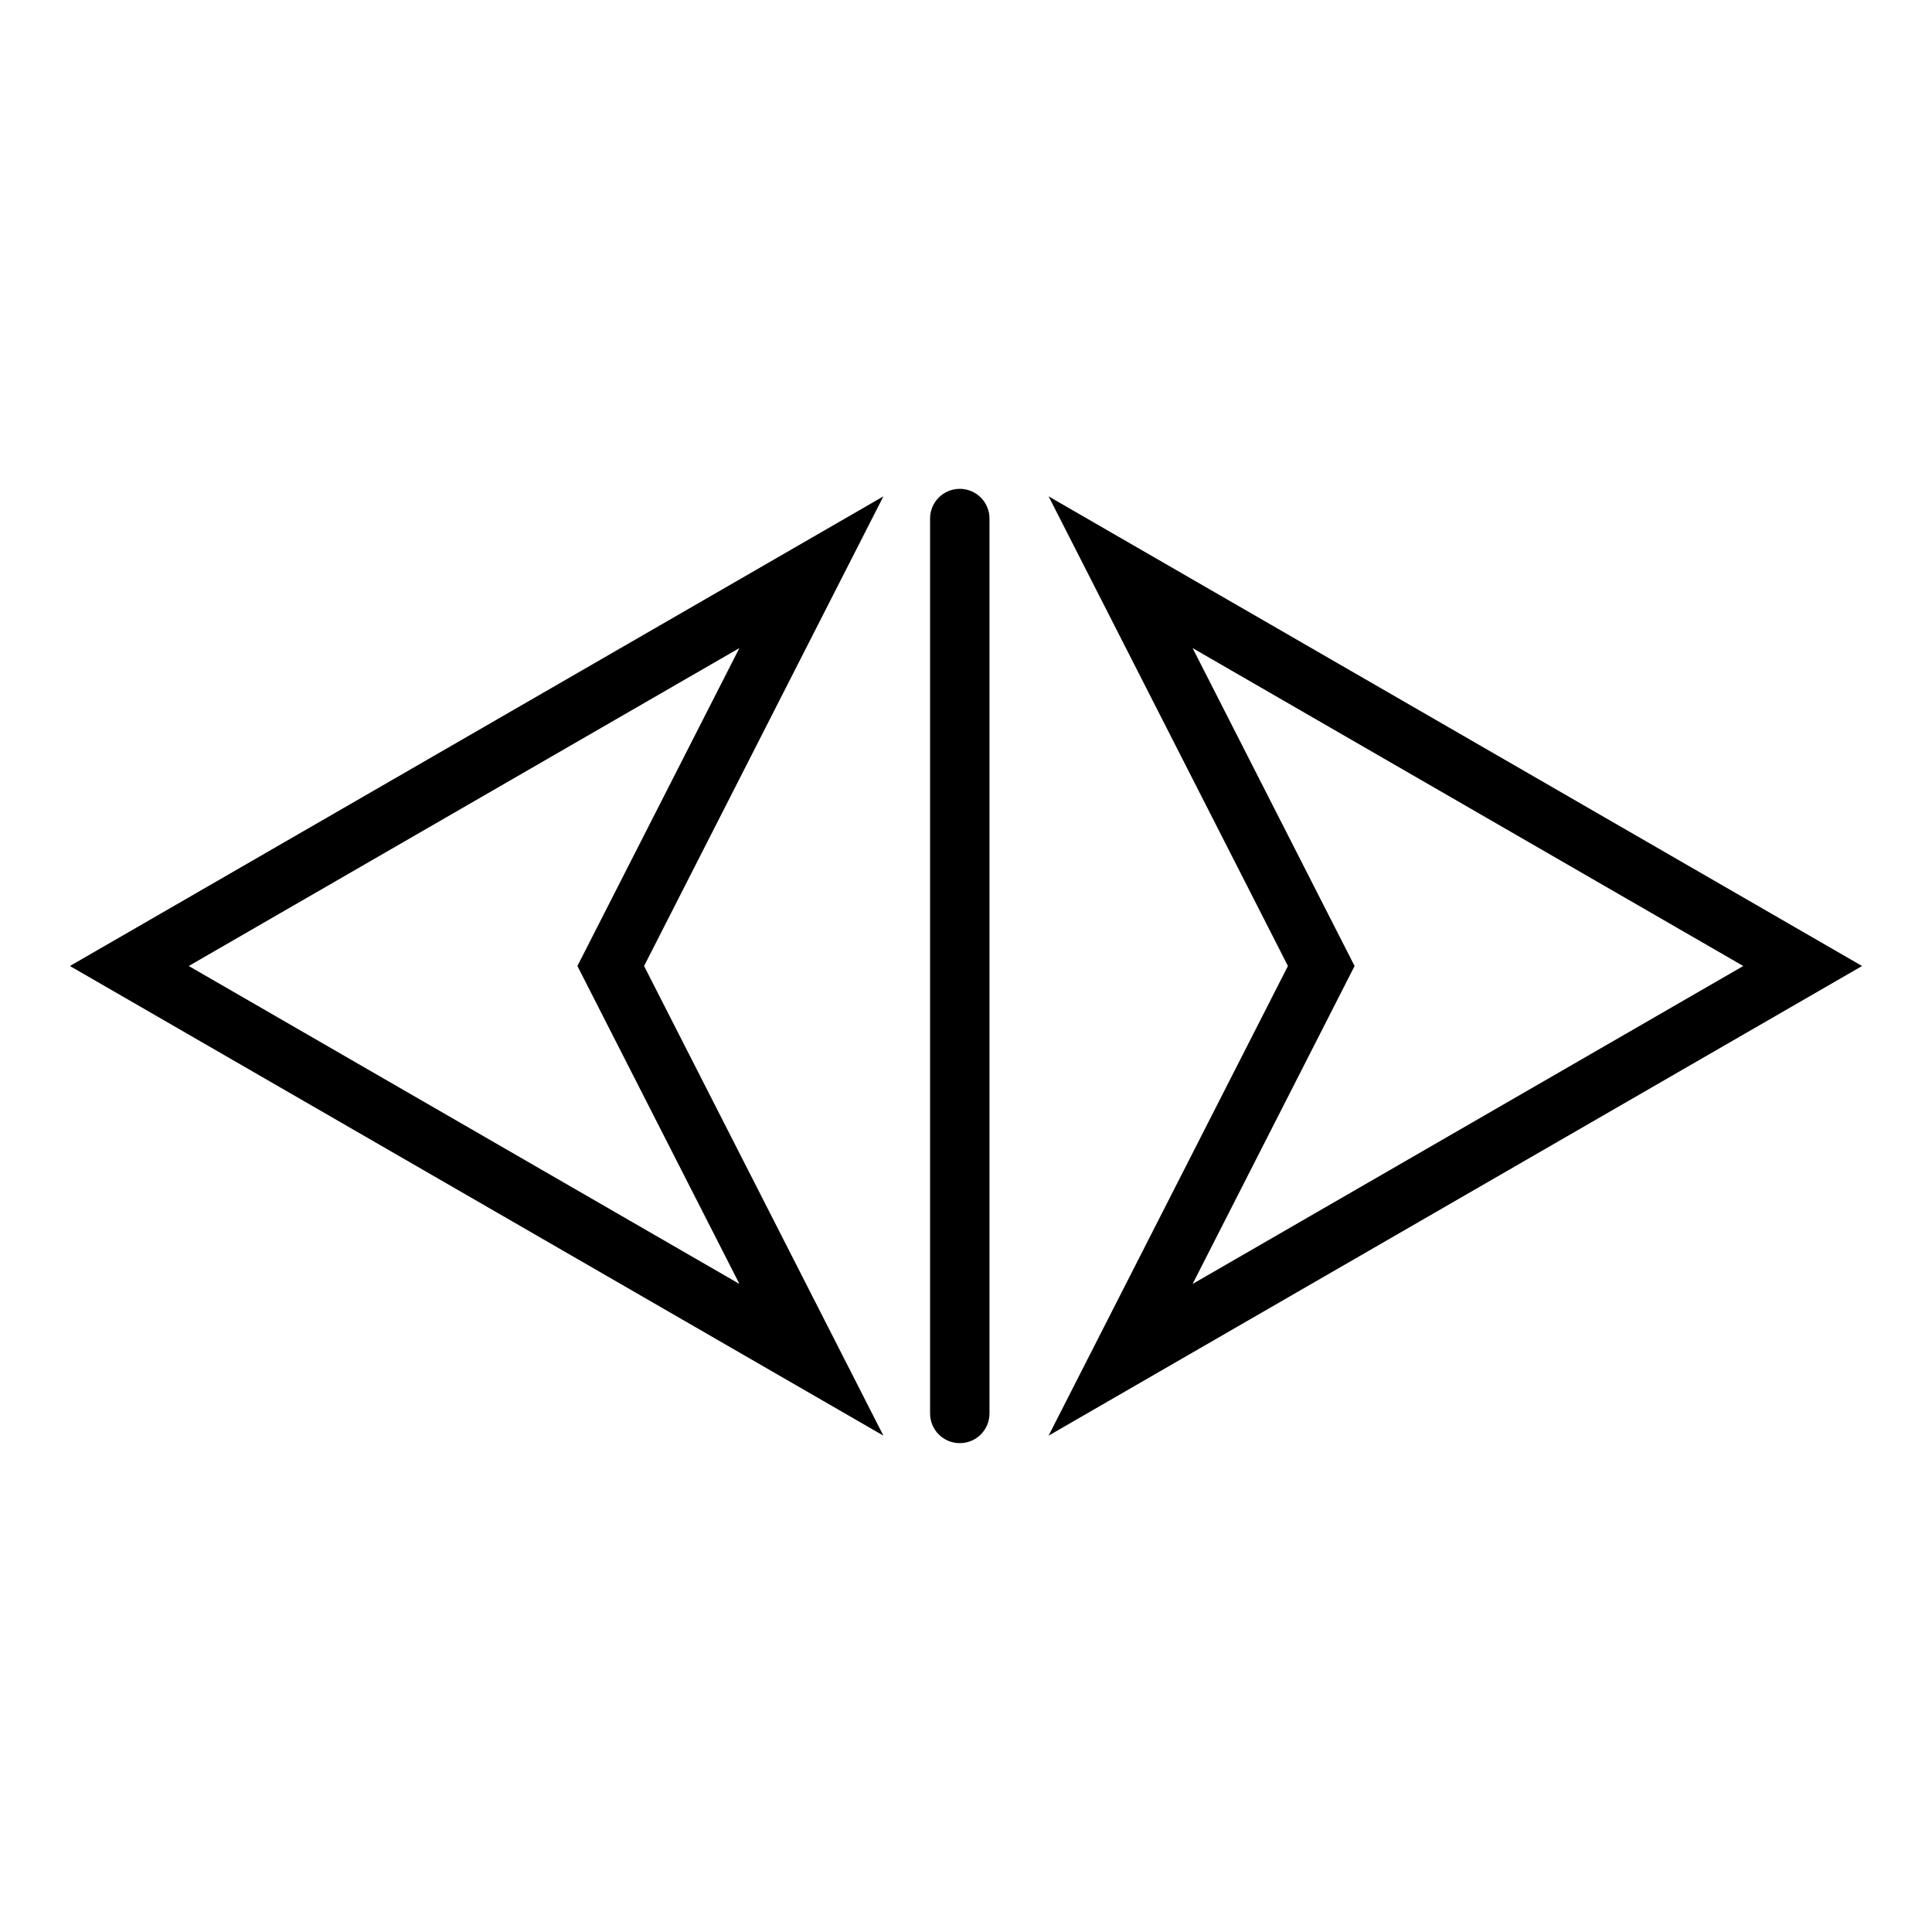
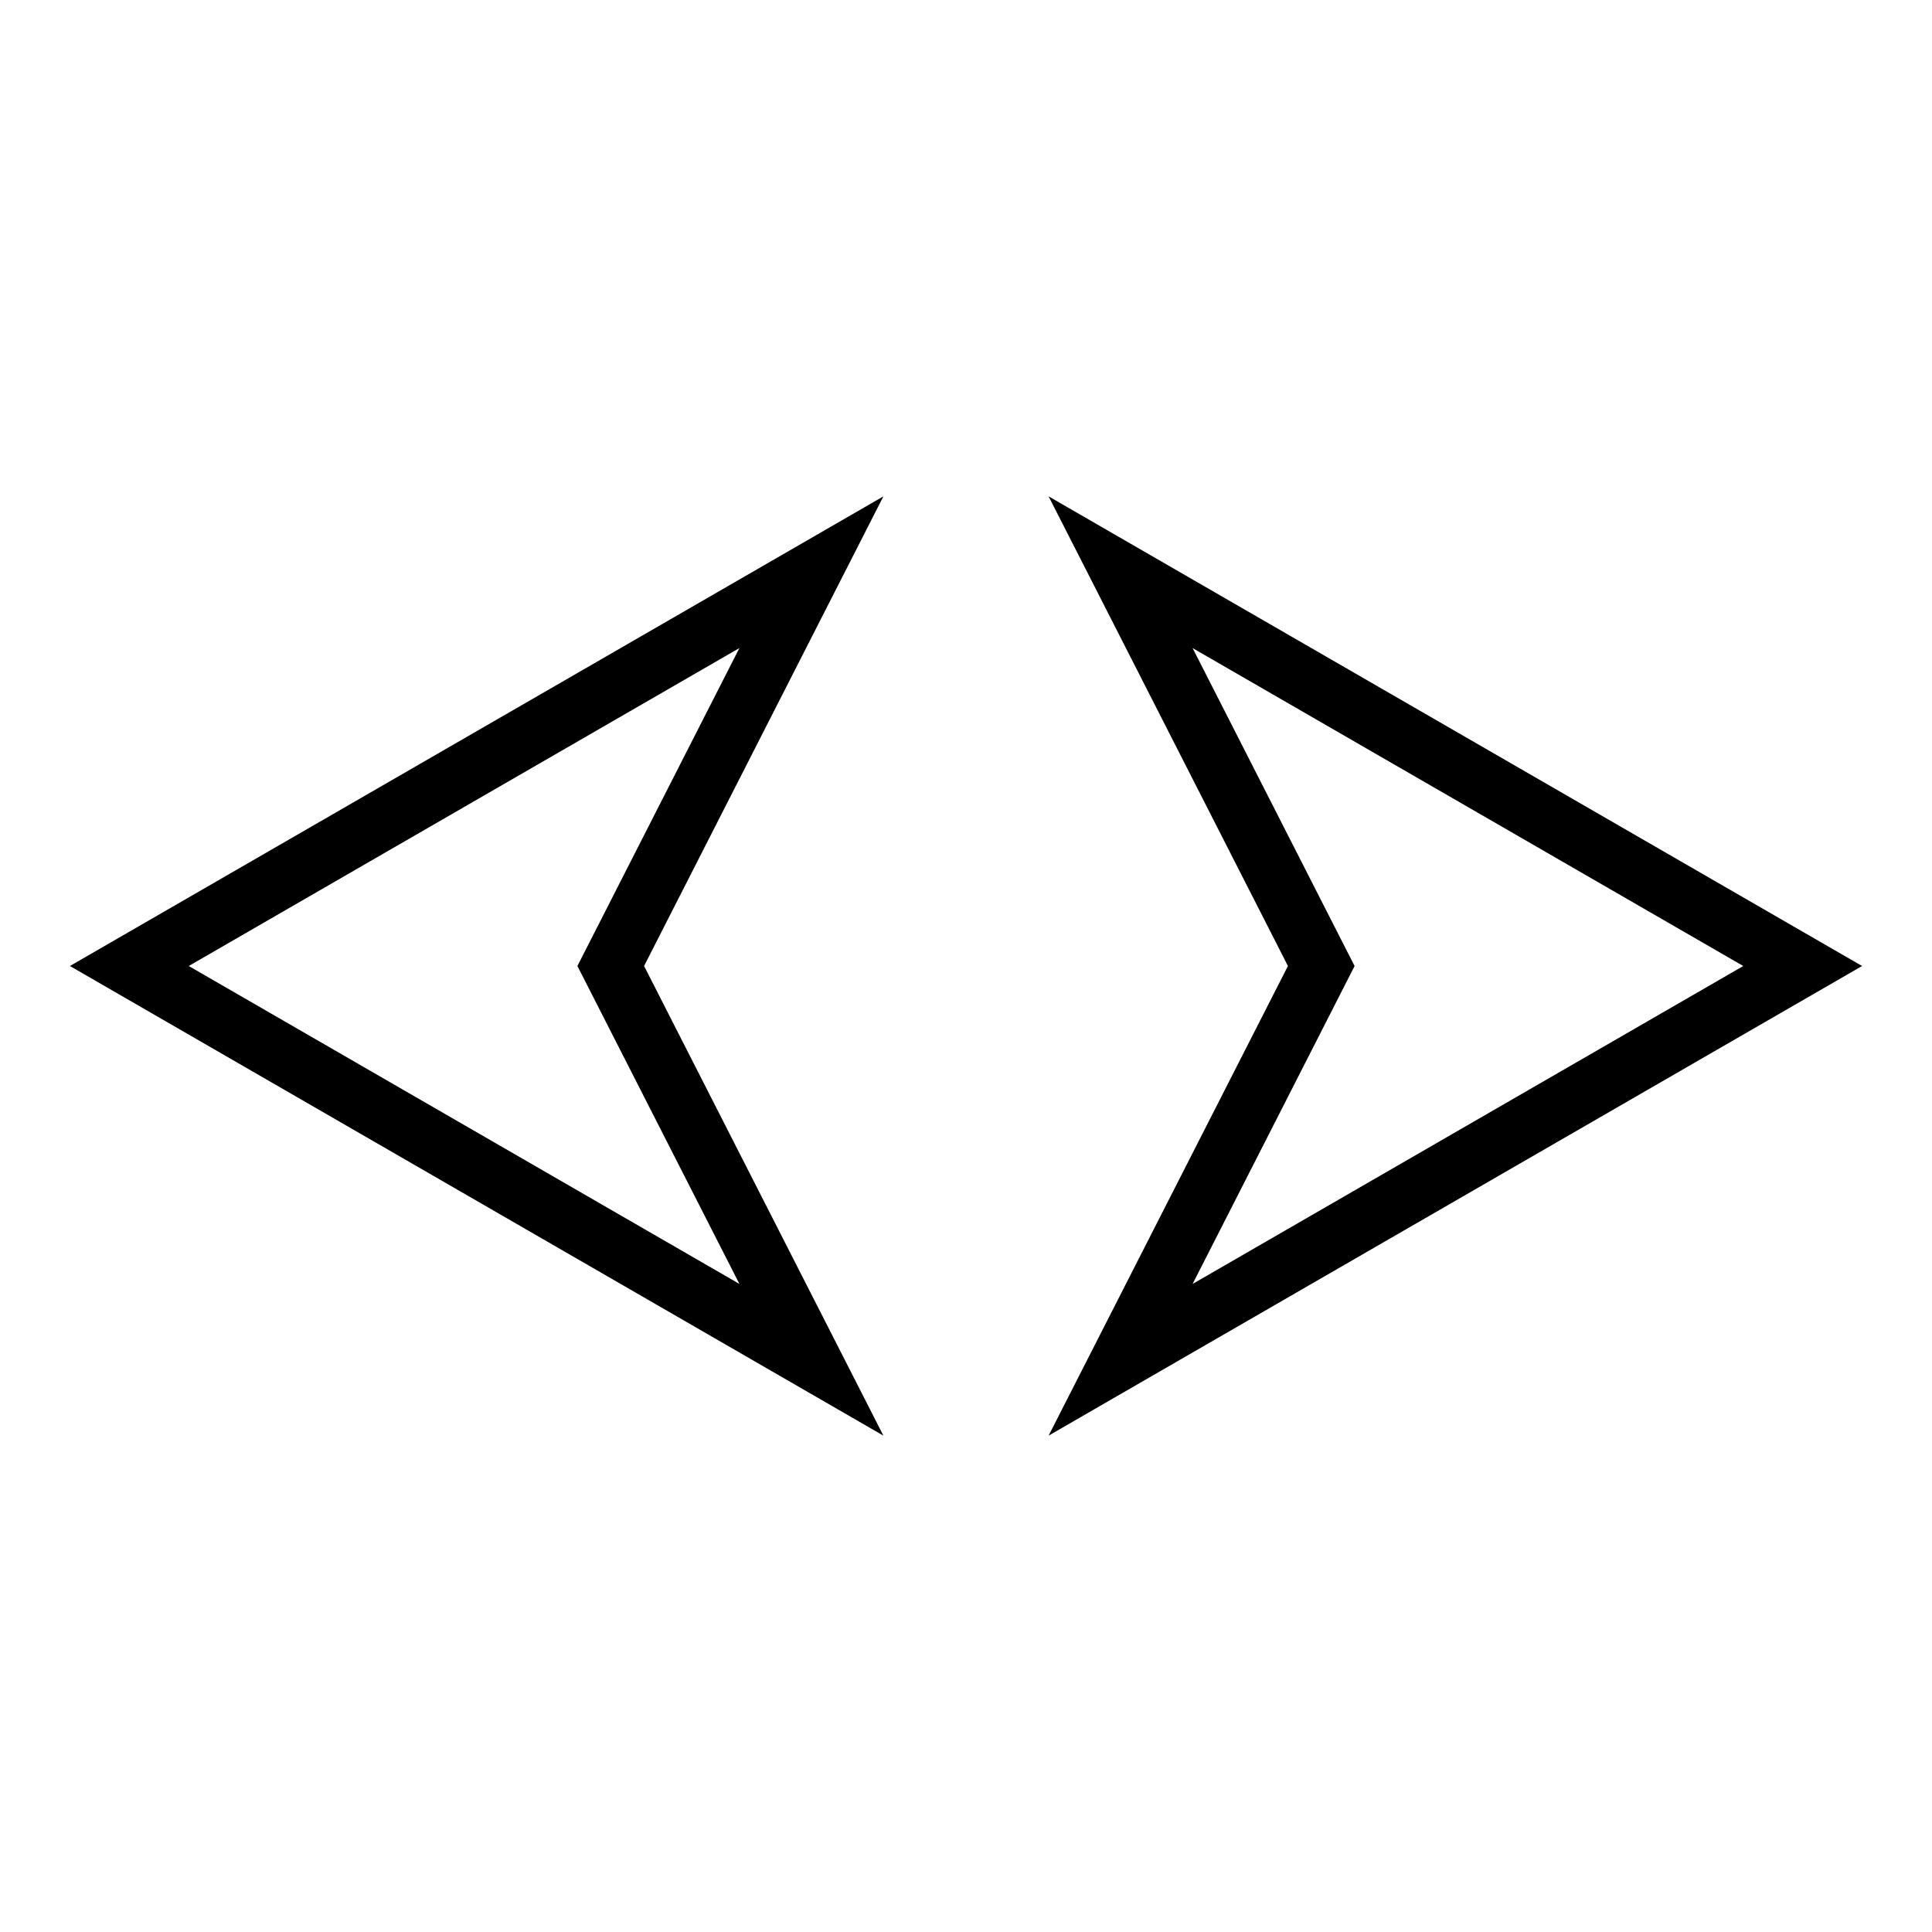
<svg xmlns="http://www.w3.org/2000/svg" fill="#000000" width="800px" height="800px" version="1.1" viewBox="144 144 512 512">
  <g>
    <path d="m421.89 524.46 63.426-124.46-63.426-124.46 215.58 124.46zm38.16-208.71 42.93 84.254-42.926 84.254 145.93-84.254z" />
    <path d="m378.11 524.46-215.58-124.46 215.58-124.46-63.422 124.46zm-184.09-124.46 145.93 84.254-42.93-84.254 42.926-84.254z" />
-     <path d="m398.35 526.45c-2.086 0.004-4.09-0.828-5.566-2.305-1.477-1.477-2.305-3.477-2.305-5.566v-237.16c0-4.348 3.523-7.871 7.871-7.871 4.348 0 7.875 3.523 7.875 7.871v237.16c0 2.09-0.828 4.09-2.305 5.566-1.477 1.477-3.481 2.309-5.57 2.305z" />
  </g>
</svg>